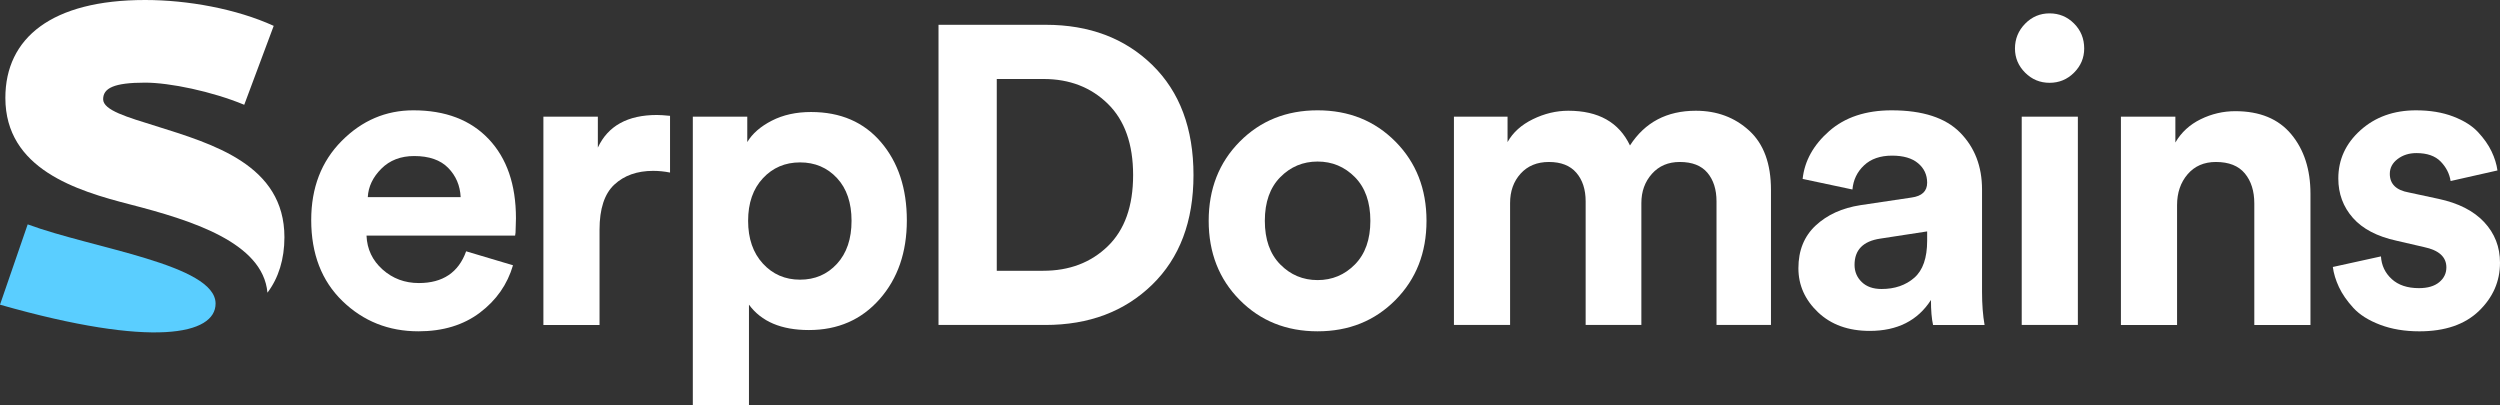
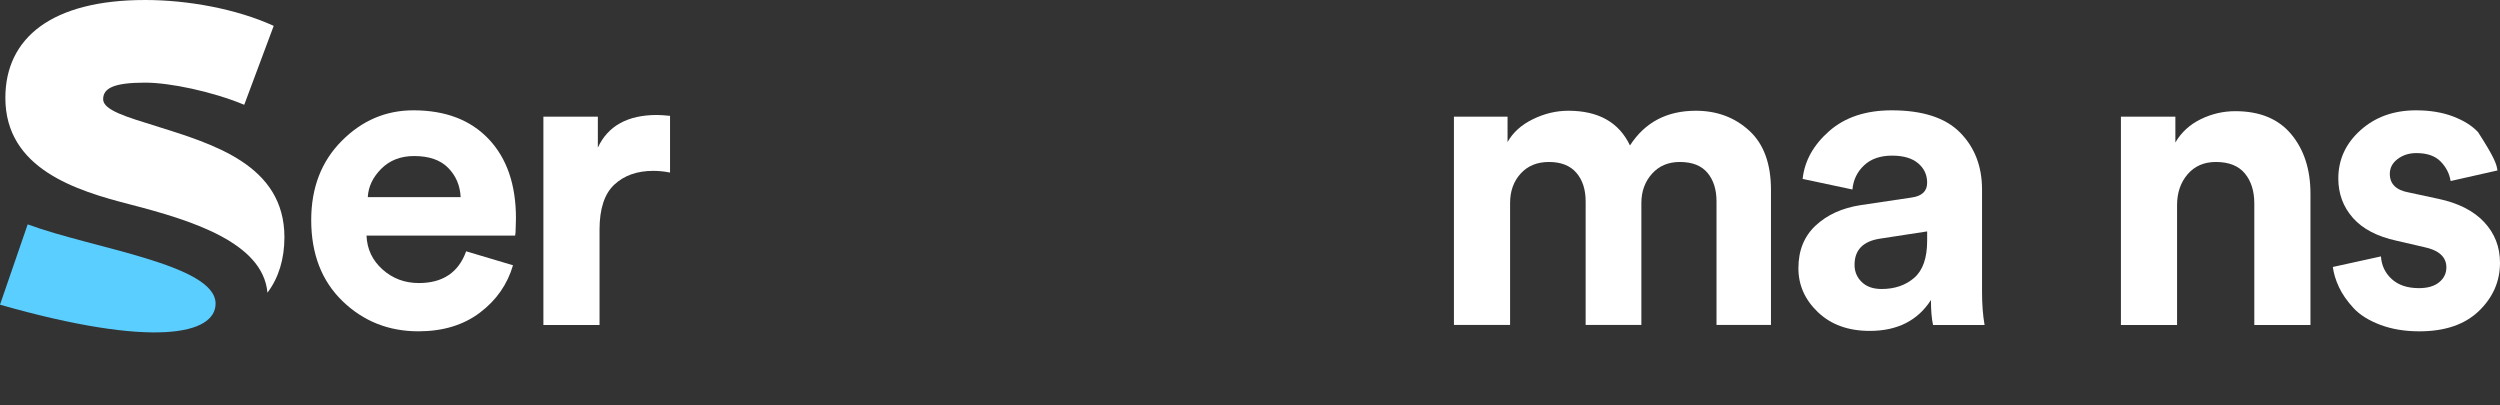
<svg xmlns="http://www.w3.org/2000/svg" width="296" height="48" viewBox="0 0 296 48" fill="none">
  <rect x="0" y="0" width="296" height="48" fill="#333333" stroke="none" />
  <path fill-rule="evenodd" clip-rule="evenodd" d="M18.451 14.922C15.12 13.883 12.212 13.063 12.212 11.752C12.212 10.44 13.481 9.784 17.182 9.784C20.089 9.784 25.112 10.823 28.918 12.407L32.407 3.061C27.967 1.038 22.204 0 17.182 0C6.133 0 0.635 4.482 0.635 11.587C0.635 20.005 9.04 22.574 15.437 24.214C22.627 26.072 31.138 28.696 31.666 34.653C32.989 32.904 33.676 30.663 33.676 28.094C33.676 19.513 25.217 17.053 18.451 14.922" fill="white" />
  <path fill-rule="evenodd" clip-rule="evenodd" d="M3.278 26.565L0 36.075C18.191 41.259 25.525 39.597 25.525 35.944C25.525 31.318 10.971 29.421 3.278 26.565" fill="#5ACEFF" />
  <path fill-rule="evenodd" clip-rule="evenodd" d="M43.546 23.337H54.542C54.474 21.967 53.983 20.815 53.067 19.879C52.15 18.944 50.809 18.475 49.043 18.475C47.444 18.475 46.145 18.976 45.145 19.979C44.145 20.981 43.612 22.101 43.546 23.337M55.191 29.754L60.739 31.408C60.072 33.681 58.765 35.552 56.815 37.022C54.866 38.492 52.442 39.227 49.543 39.227C46.011 39.227 43.012 38.033 40.546 35.643C38.081 33.255 36.848 30.054 36.848 26.045C36.848 22.234 38.047 19.119 40.447 16.696C42.846 14.274 45.677 13.062 48.943 13.062C52.742 13.062 55.716 14.198 57.865 16.47C60.014 18.743 61.089 21.867 61.089 25.844C61.089 26.112 61.08 26.413 61.064 26.746C61.047 27.081 61.039 27.348 61.039 27.548L60.989 27.899H43.395C43.462 29.503 44.095 30.84 45.295 31.909C46.495 32.979 47.927 33.513 49.593 33.513C52.425 33.513 54.292 32.26 55.191 29.754" fill="white" />
  <path fill-rule="evenodd" clip-rule="evenodd" d="M79.332 13.715V20.431C78.665 20.298 77.999 20.23 77.333 20.23C75.434 20.23 73.9 20.774 72.734 21.86C71.568 22.946 70.985 24.726 70.985 27.198V38.477H64.338V13.814H70.785V17.474C71.985 14.901 74.317 13.614 77.783 13.614C78.149 13.614 78.665 13.648 79.332 13.715" fill="white" />
-   <path fill-rule="evenodd" clip-rule="evenodd" d="M99.099 31.233C100.248 29.98 100.823 28.284 100.823 26.145C100.823 24.007 100.248 22.319 99.099 21.082C97.949 19.847 96.49 19.228 94.725 19.228C92.958 19.228 91.492 19.855 90.326 21.108C89.16 22.361 88.577 24.04 88.577 26.145C88.577 28.251 89.16 29.938 90.326 31.208C91.492 32.479 92.958 33.113 94.725 33.113C96.49 33.113 97.949 32.486 99.099 31.233ZM88.677 48H82.03V13.814H88.477V16.822C89.077 15.819 90.043 14.975 91.376 14.29C92.708 13.606 94.258 13.262 96.025 13.262C99.523 13.262 102.289 14.458 104.321 16.847C106.353 19.237 107.37 22.319 107.37 26.095C107.37 29.872 106.296 32.98 104.147 35.419C101.997 37.858 99.206 39.077 95.774 39.077C92.508 39.077 90.143 38.075 88.677 36.07L88.677 48Z" fill="white" />
-   <path fill-rule="evenodd" clip-rule="evenodd" d="M118.017 32.059H123.515C126.614 32.059 129.163 31.091 131.163 29.152C133.162 27.214 134.161 24.407 134.161 20.731C134.161 17.055 133.162 14.24 131.163 12.285C129.163 10.33 126.631 9.353 123.565 9.353H118.017L118.017 32.059ZM123.765 38.476H111.12V2.936H123.815C128.979 2.936 133.187 4.524 136.436 7.698C139.684 10.873 141.309 15.217 141.309 20.731C141.309 26.212 139.676 30.539 136.411 33.714C133.145 36.889 128.93 38.476 123.765 38.476Z" fill="white" />
-   <path fill-rule="evenodd" clip-rule="evenodd" d="M151.58 31.307C152.796 32.544 154.271 33.162 156.004 33.162C157.736 33.162 159.21 32.544 160.427 31.307C161.643 30.072 162.251 28.35 162.251 26.145C162.251 23.939 161.643 22.218 160.427 20.981C159.21 19.746 157.736 19.127 156.004 19.127C154.271 19.127 152.796 19.746 151.58 20.981C150.364 22.218 149.756 23.939 149.756 26.145C149.756 28.35 150.364 30.072 151.58 31.307ZM146.782 16.771C149.231 14.298 152.305 13.062 156.004 13.062C159.702 13.062 162.776 14.298 165.225 16.771C167.674 19.244 168.898 22.369 168.898 26.145C168.898 29.921 167.674 33.045 165.225 35.518C162.776 37.991 159.702 39.227 156.004 39.227C152.305 39.227 149.231 37.991 146.782 35.518C144.333 33.045 143.108 29.921 143.108 26.145C143.108 22.369 144.333 19.244 146.782 16.771Z" fill="white" />
  <path fill-rule="evenodd" clip-rule="evenodd" d="M178.794 38.476H172.146V13.814H178.494V16.822C179.126 15.686 180.126 14.783 181.493 14.114C182.858 13.447 184.259 13.112 185.691 13.112C189.256 13.112 191.689 14.483 192.989 17.223C194.754 14.483 197.353 13.112 200.786 13.112C203.285 13.112 205.392 13.898 207.108 15.468C208.824 17.039 209.683 19.378 209.683 22.486V38.476H203.235V23.839C203.235 22.436 202.876 21.308 202.16 20.456C201.443 19.604 200.352 19.178 198.886 19.178C197.519 19.178 196.42 19.646 195.588 20.581C194.754 21.517 194.338 22.67 194.338 24.04V38.476H187.741V23.839C187.741 22.436 187.374 21.308 186.641 20.456C185.908 19.604 184.824 19.178 183.392 19.178C181.993 19.178 180.876 19.638 180.043 20.556C179.21 21.476 178.794 22.636 178.794 24.04V38.476Z" fill="white" />
  <path fill-rule="evenodd" clip-rule="evenodd" d="M222.777 34.217C224.343 34.217 225.634 33.773 226.651 32.888C227.666 32.003 228.175 30.54 228.175 28.502V27.399L222.627 28.251C220.594 28.552 219.578 29.588 219.578 31.359C219.578 32.161 219.861 32.838 220.428 33.39C220.994 33.941 221.778 34.217 222.777 34.217M212.931 31.76C212.931 29.654 213.613 27.968 214.98 26.697C216.346 25.428 218.111 24.626 220.278 24.291L226.326 23.389C227.558 23.222 228.175 22.637 228.175 21.635C228.175 20.699 227.817 19.93 227.101 19.328C226.384 18.727 225.359 18.427 224.026 18.427C222.627 18.427 221.518 18.811 220.703 19.579C219.886 20.348 219.428 21.3 219.329 22.437L213.431 21.184C213.663 19.045 214.713 17.157 216.579 15.519C218.445 13.882 220.91 13.063 223.977 13.063C227.641 13.063 230.341 13.94 232.074 15.694C233.806 17.45 234.673 19.696 234.673 22.437V34.567C234.673 36.038 234.773 37.342 234.973 38.477H228.875C228.707 37.743 228.625 36.756 228.625 35.52C227.058 37.959 224.643 39.179 221.378 39.179C218.845 39.179 216.805 38.444 215.255 36.973C213.706 35.502 212.931 33.765 212.931 31.76" fill="white" />
-   <path fill-rule="evenodd" clip-rule="evenodd" d="M246.019 38.476H239.371V13.814H246.019V38.476ZM238.572 5.744C238.572 4.608 238.972 3.63 239.771 2.811C240.571 1.993 241.537 1.583 242.67 1.583C243.802 1.583 244.769 1.984 245.569 2.786C246.369 3.588 246.769 4.574 246.769 5.744C246.769 6.846 246.369 7.799 245.569 8.6C244.769 9.403 243.802 9.804 242.67 9.804C241.537 9.804 240.571 9.403 239.771 8.6C238.972 7.799 238.572 6.846 238.572 5.744" fill="white" />
  <path fill-rule="evenodd" clip-rule="evenodd" d="M257.764 24.291V38.477H251.117V13.815H257.564V16.872C258.264 15.669 259.264 14.751 260.564 14.115C261.863 13.481 263.229 13.163 264.662 13.163C267.561 13.163 269.768 14.074 271.284 15.895C272.8 17.717 273.559 20.064 273.559 22.938V38.477H266.91V24.091C266.91 22.62 266.536 21.434 265.787 20.532C265.037 19.629 263.895 19.178 262.363 19.178C260.963 19.178 259.847 19.663 259.014 20.631C258.181 21.602 257.764 22.821 257.764 24.291" fill="white" />
-   <path fill-rule="evenodd" clip-rule="evenodd" d="M276.207 31.61L281.905 30.357C281.971 31.426 282.396 32.32 283.179 33.039C283.962 33.757 285.036 34.116 286.403 34.116C287.436 34.116 288.235 33.882 288.802 33.414C289.368 32.946 289.651 32.362 289.651 31.66C289.651 30.424 288.769 29.622 287.003 29.253L283.754 28.502C281.455 28 279.73 27.098 278.581 25.795C277.432 24.492 276.856 22.938 276.856 21.134C276.856 18.895 277.731 16.99 279.481 15.419C281.23 13.849 283.421 13.063 286.053 13.063C287.719 13.063 289.185 13.306 290.451 13.79C291.718 14.275 292.701 14.892 293.401 15.644C294.1 16.396 294.633 17.157 295 17.925C295.366 18.695 295.6 19.447 295.699 20.181L290.152 21.434C290.018 20.566 289.626 19.797 288.977 19.129C288.327 18.46 287.369 18.126 286.103 18.126C285.236 18.126 284.495 18.36 283.879 18.828C283.262 19.296 282.954 19.881 282.954 20.582C282.954 21.785 283.704 22.521 285.204 22.788L288.702 23.54C291.068 24.041 292.875 24.96 294.125 26.296C295.375 27.633 296 29.237 296 31.108C296 33.314 295.166 35.219 293.5 36.823C291.833 38.427 289.485 39.229 286.454 39.229C284.72 39.229 283.171 38.97 281.805 38.452C280.438 37.934 279.38 37.266 278.631 36.447C277.882 35.629 277.314 34.809 276.931 33.99C276.548 33.173 276.307 32.378 276.207 31.61" fill="white" />
+   <path fill-rule="evenodd" clip-rule="evenodd" d="M276.207 31.61L281.905 30.357C281.971 31.426 282.396 32.32 283.179 33.039C283.962 33.757 285.036 34.116 286.403 34.116C287.436 34.116 288.235 33.882 288.802 33.414C289.368 32.946 289.651 32.362 289.651 31.66C289.651 30.424 288.769 29.622 287.003 29.253L283.754 28.502C281.455 28 279.73 27.098 278.581 25.795C277.432 24.492 276.856 22.938 276.856 21.134C276.856 18.895 277.731 16.99 279.481 15.419C281.23 13.849 283.421 13.063 286.053 13.063C287.719 13.063 289.185 13.306 290.451 13.79C291.718 14.275 292.701 14.892 293.401 15.644C295.366 18.695 295.6 19.447 295.699 20.181L290.152 21.434C290.018 20.566 289.626 19.797 288.977 19.129C288.327 18.46 287.369 18.126 286.103 18.126C285.236 18.126 284.495 18.36 283.879 18.828C283.262 19.296 282.954 19.881 282.954 20.582C282.954 21.785 283.704 22.521 285.204 22.788L288.702 23.54C291.068 24.041 292.875 24.96 294.125 26.296C295.375 27.633 296 29.237 296 31.108C296 33.314 295.166 35.219 293.5 36.823C291.833 38.427 289.485 39.229 286.454 39.229C284.72 39.229 283.171 38.97 281.805 38.452C280.438 37.934 279.38 37.266 278.631 36.447C277.882 35.629 277.314 34.809 276.931 33.99C276.548 33.173 276.307 32.378 276.207 31.61" fill="white" />
</svg>